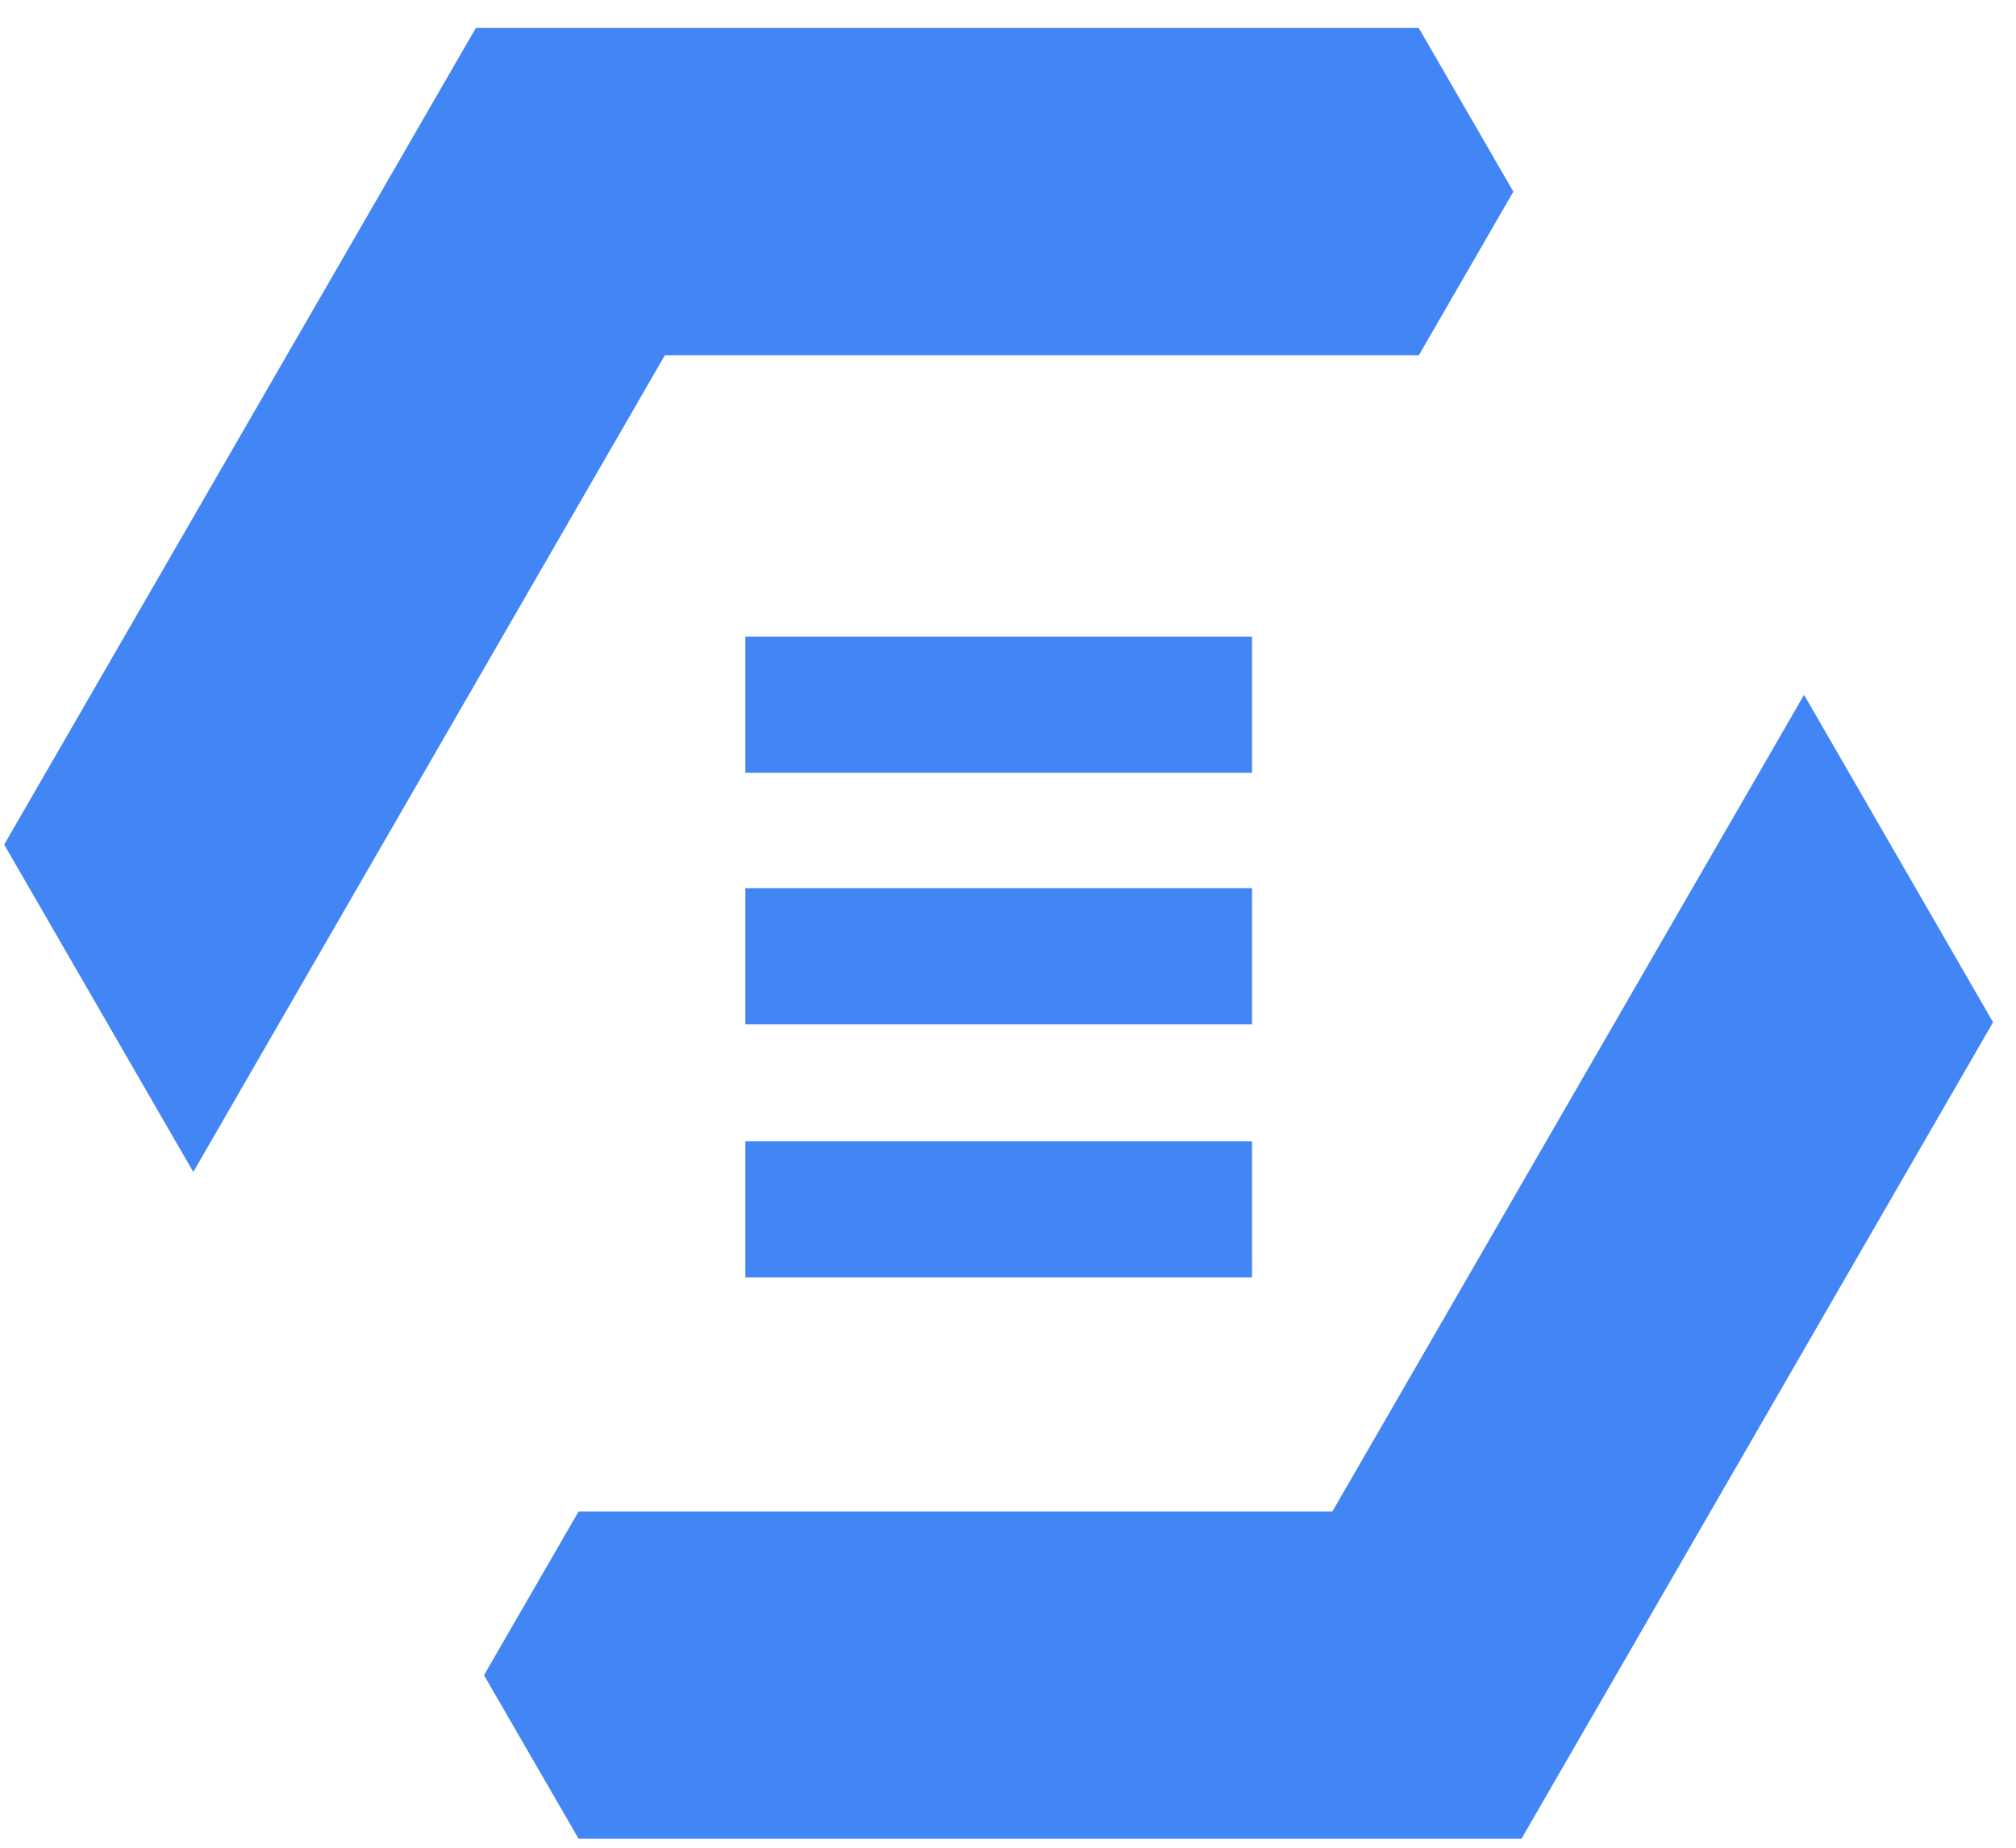
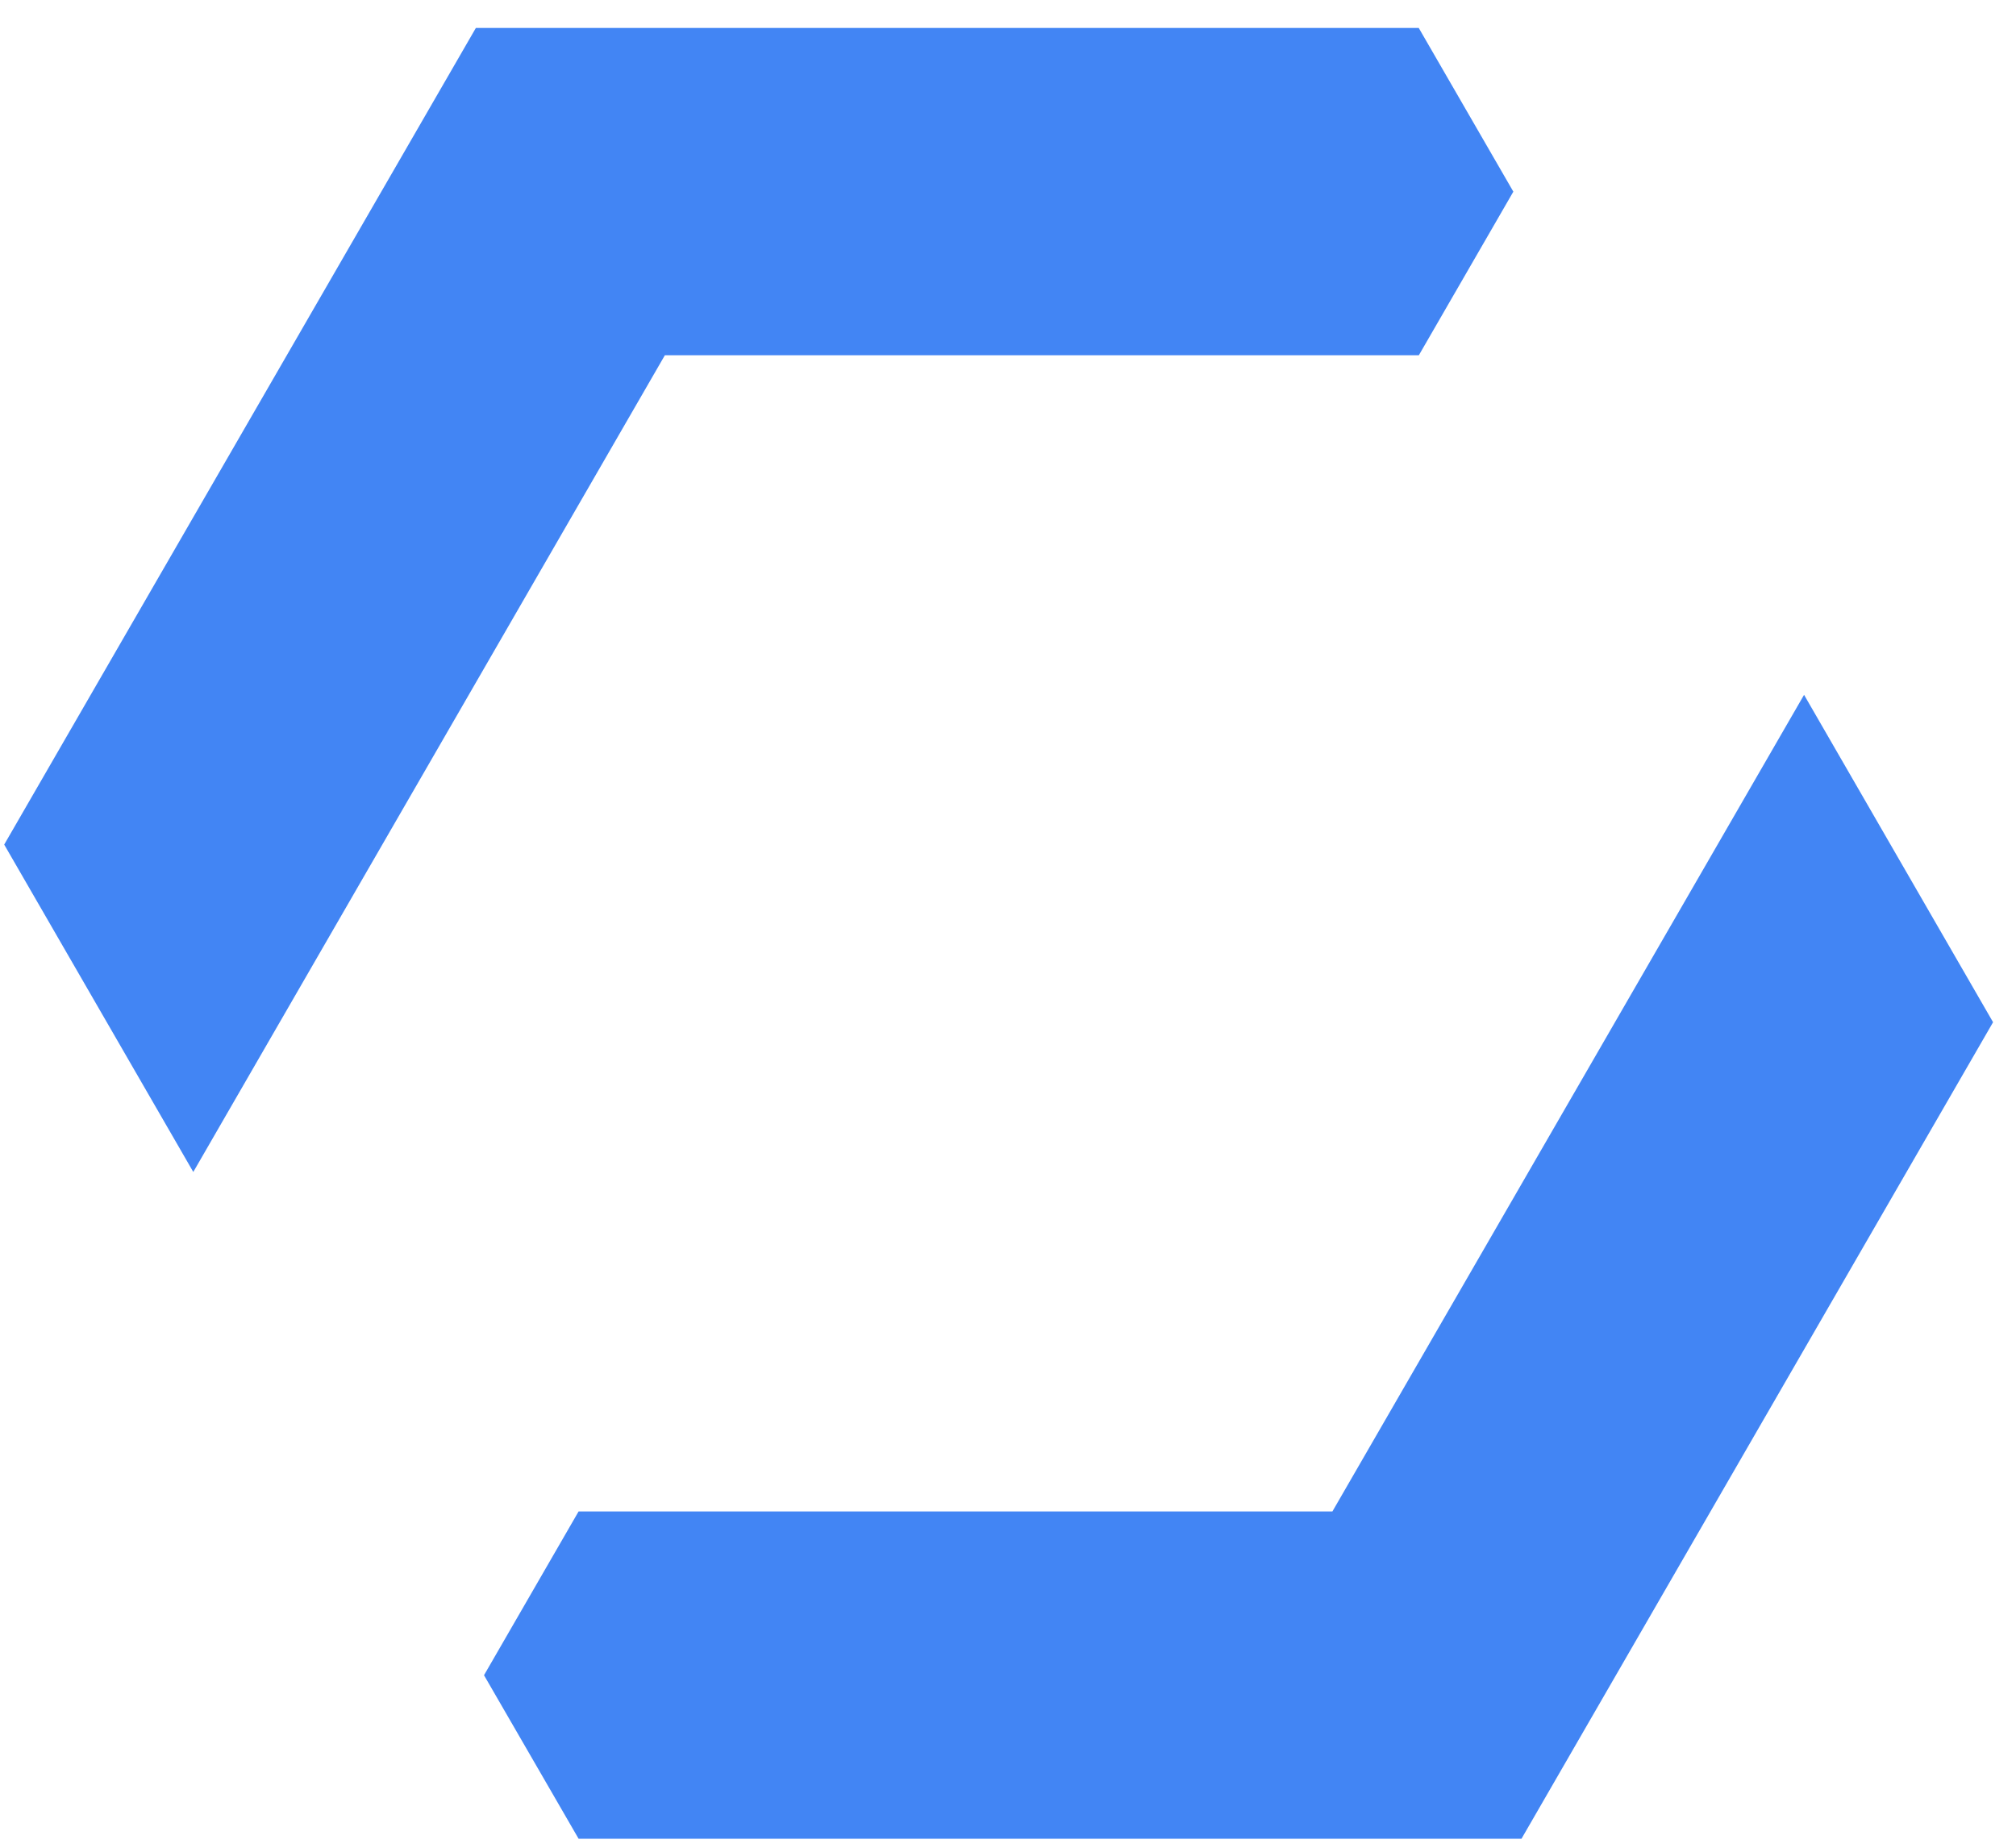
<svg xmlns="http://www.w3.org/2000/svg" width="24" height="22">
  <g fill-rule="nonzero" fill="#4285F4">
    <path d="M15.862 17.996H6.888l-1.126 1.95 1.126 1.947h11.225l5.614-9.722-2.25-3.898zM5.665.333L.05 10.056l2.251 3.898L7.915 4.23h8.976l1.125-1.948L16.89.333z" />
-     <path d="M8.873 9.201h6.032V7.58H8.873zM8.873 12.196h6.032v-1.621H8.873zM8.873 15.21h6.032v-1.622H8.873z" />
  </g>
</svg>